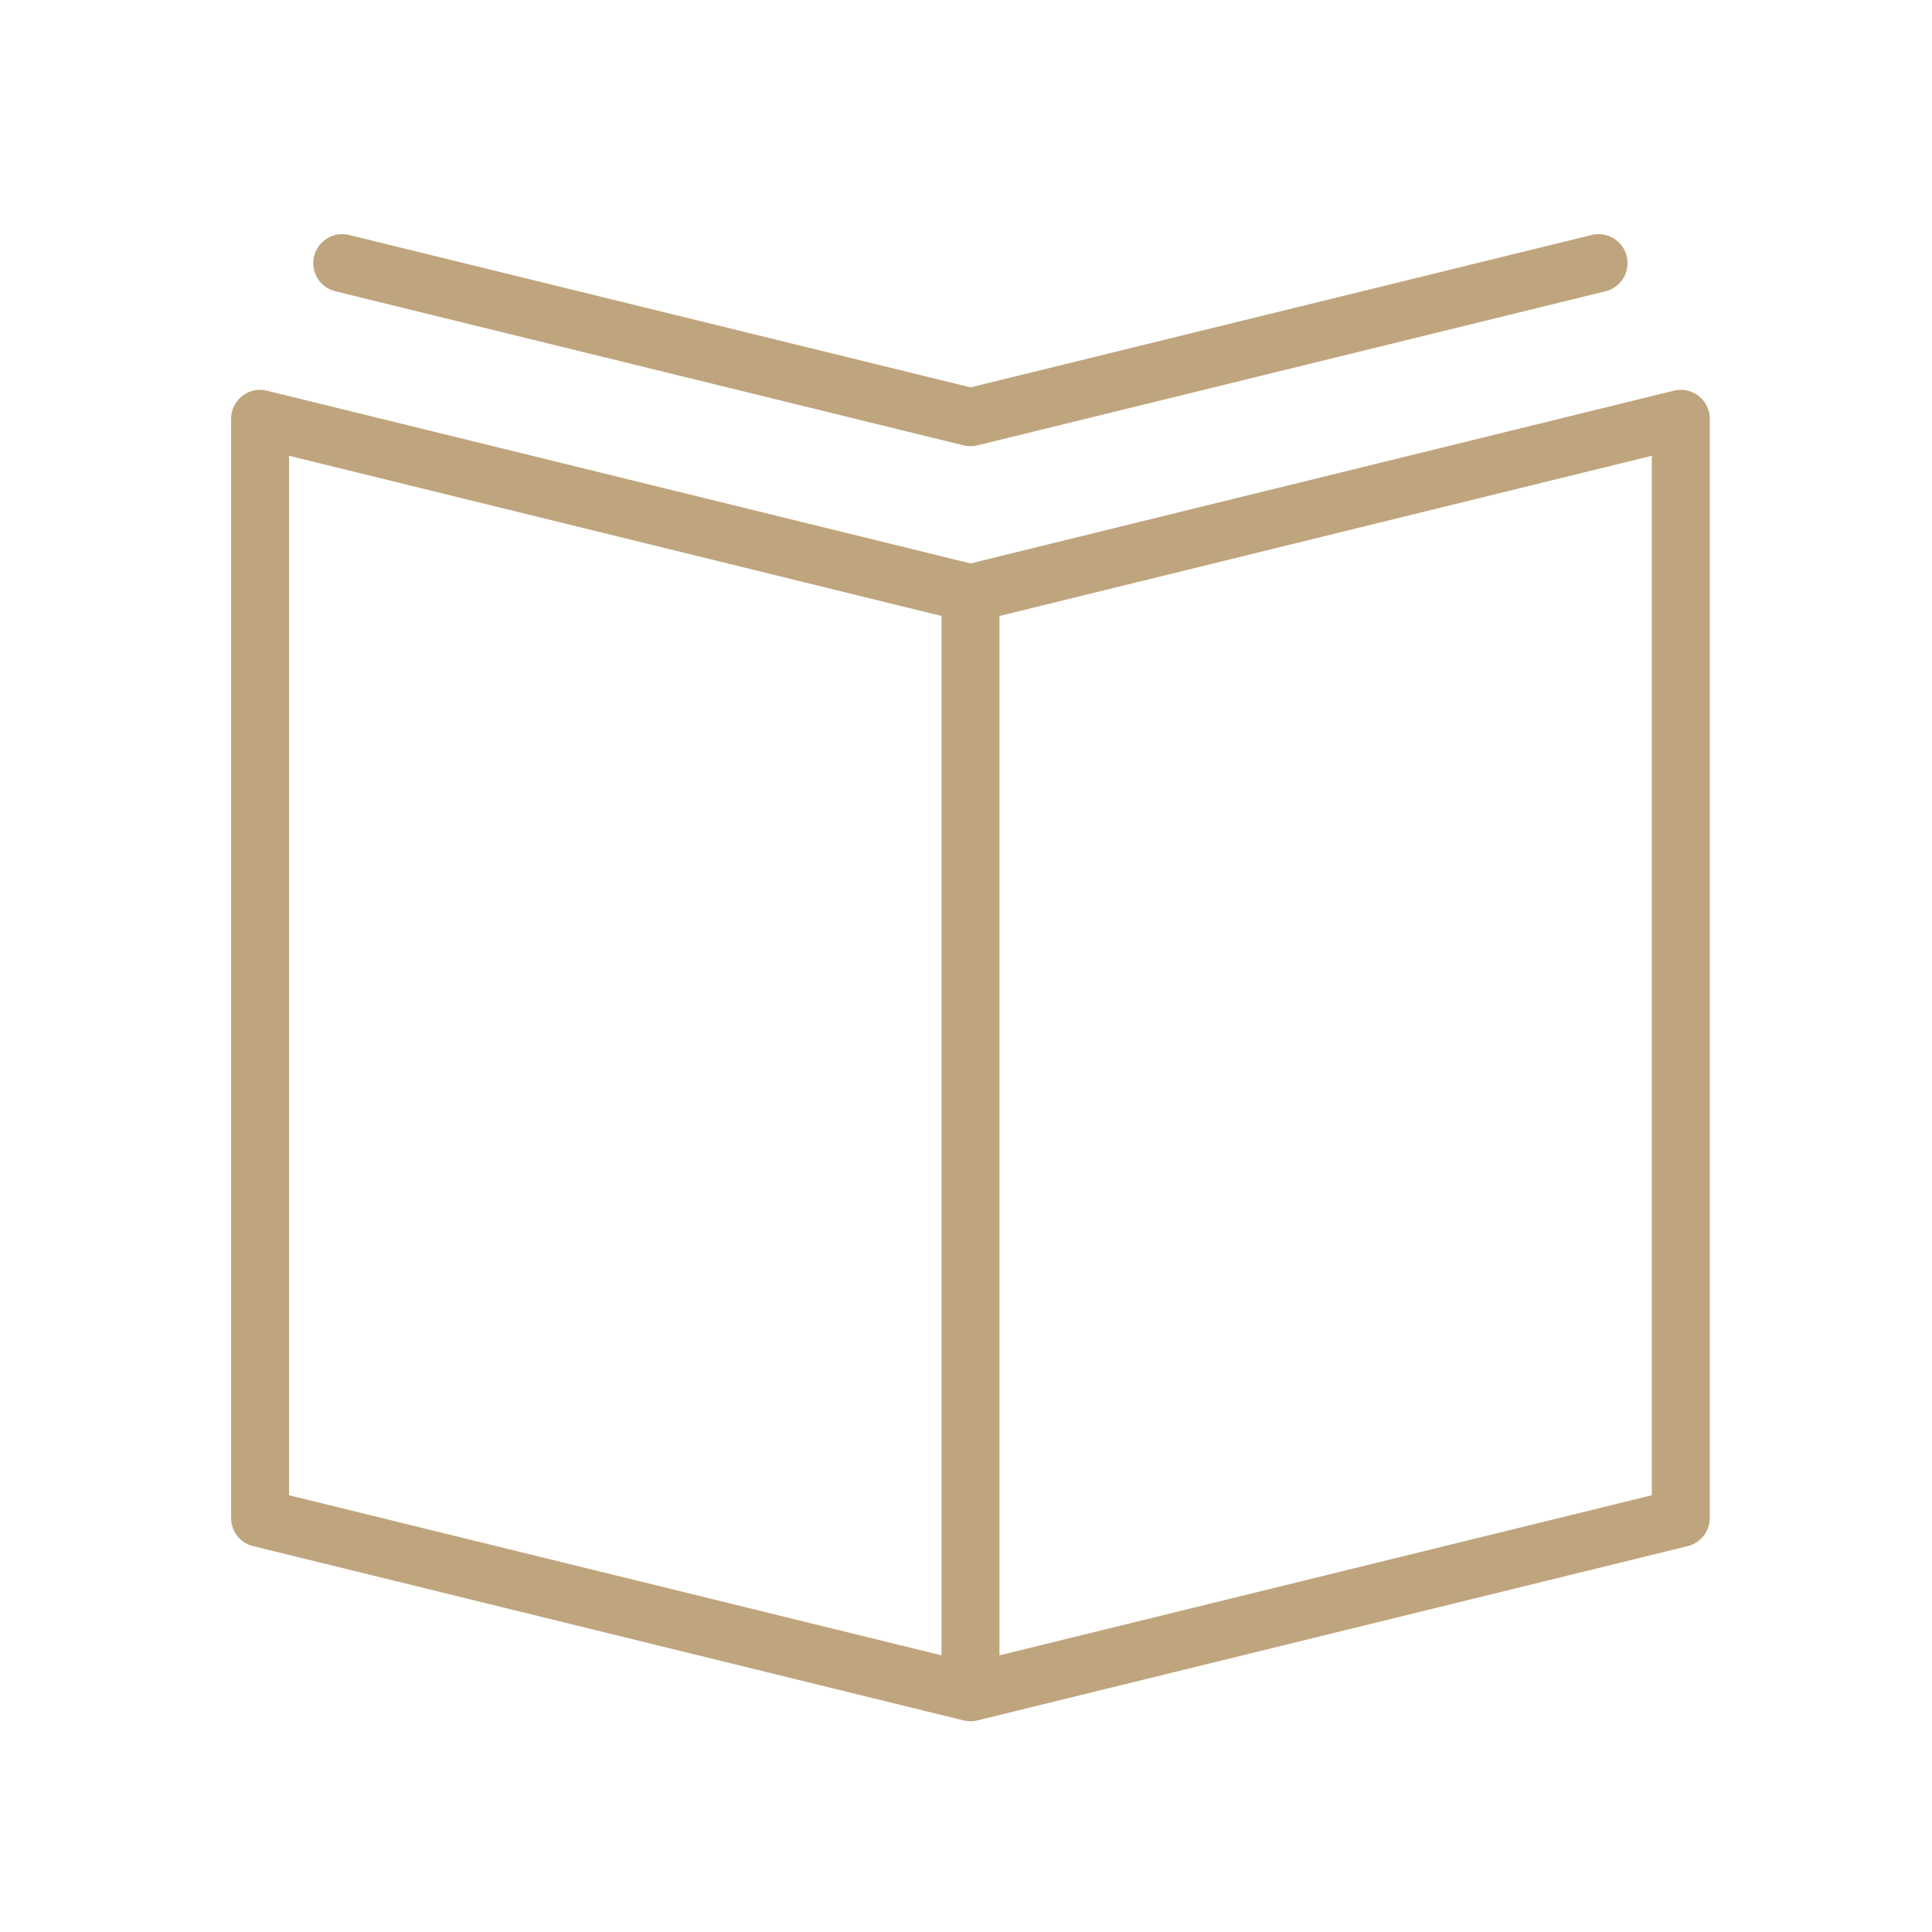
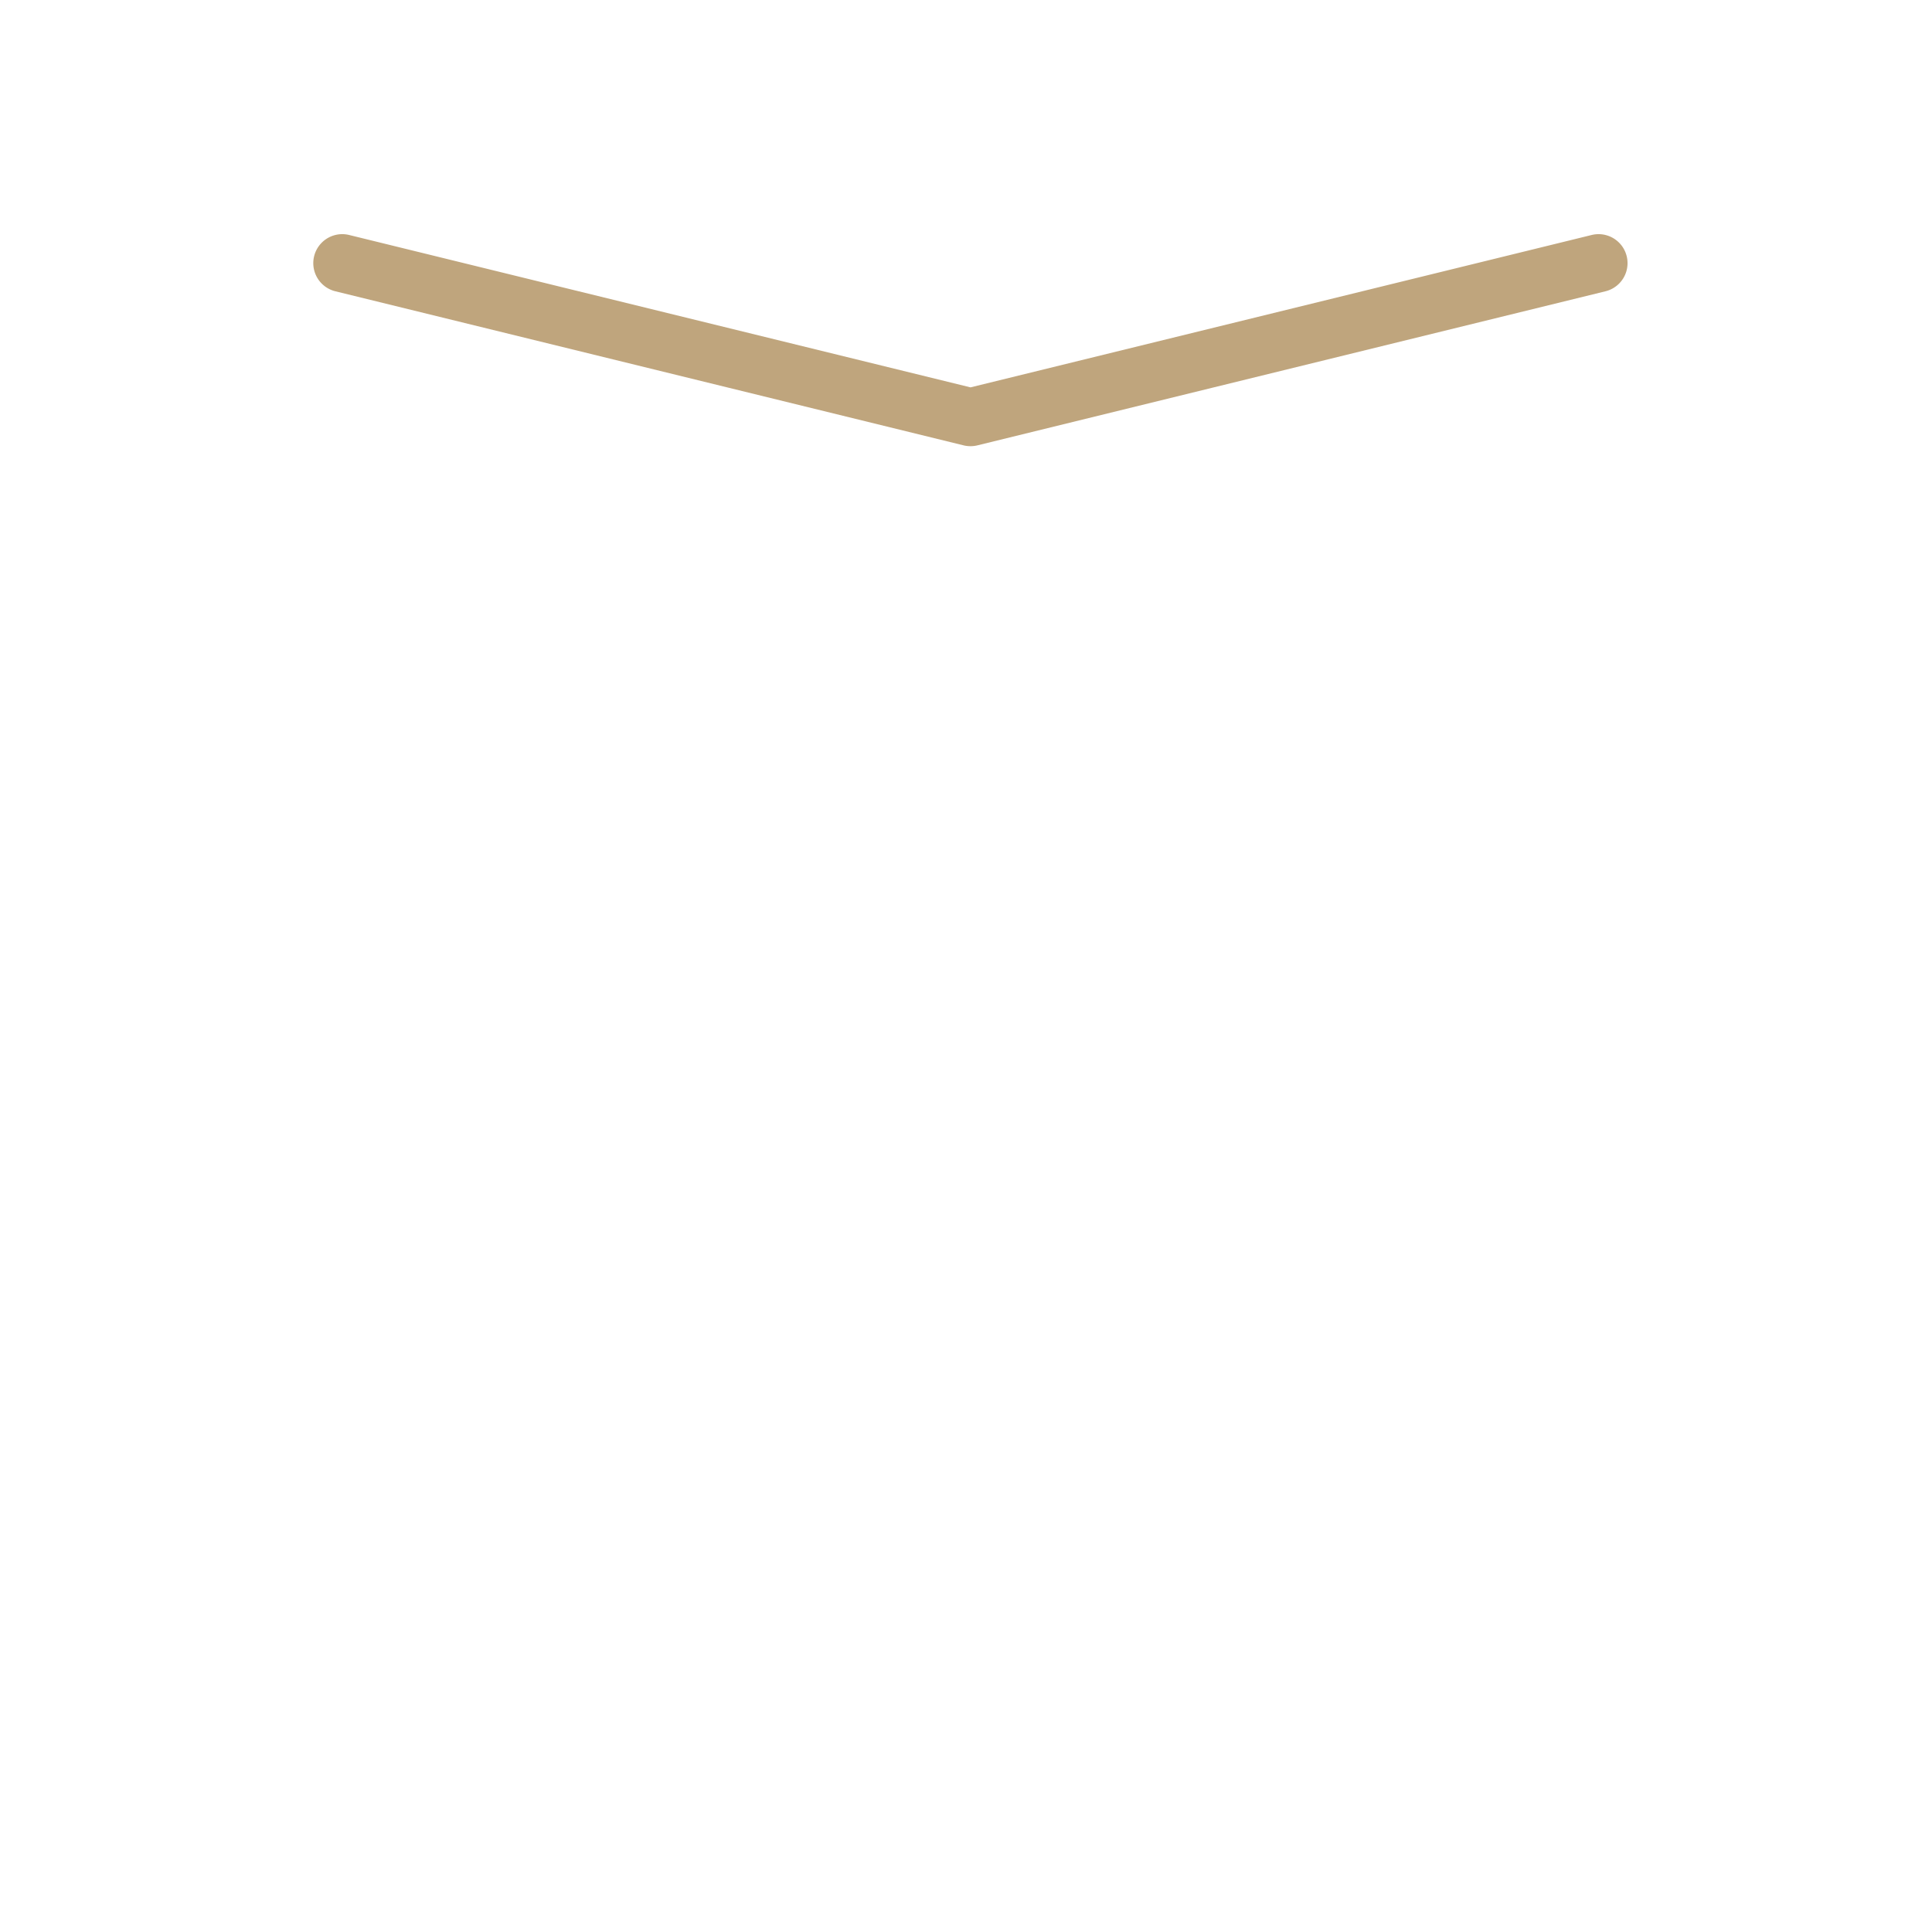
<svg xmlns="http://www.w3.org/2000/svg" viewBox="0 0 100 100" fill-rule="evenodd">
  <g class="t-group-origins">
-     <path d="M87.923 20.498a1.492 1.492 0 0 0-1.284-.276l-36.406 8.941-36.413-8.941a1.5 1.5 0 0 0-1.858 1.456v56.893a1.5 1.5 0 0 0 1.143 1.457l36.771 9.021a1.496 1.496 0 0 0 .714 0l36.764-9.022a1.5 1.5 0 0 0 1.143-1.457V21.677a1.5 1.5 0 0 0-.574-1.179zm-72.961 3.093 33.771 8.292V85.68l-33.771-8.286V23.591zm70.535 53.803L51.733 85.68V31.883l33.764-8.292v53.803z" stroke-width="0" stroke="#bfa57d" fill="#bfa57d" stroke-width-old="0" />
    <path d="m17.359 15.077 32.517 7.975c.118.029.236.042.351.043l.005.001h.002l.005-.001c.116-.001.234-.014.351-.043l32.508-7.975a1.5 1.5 0 0 0-.714-2.914L50.233 20.05l-32.16-7.887a1.5 1.5 0 1 0-.714 2.914z" stroke-width="0" stroke="#bfa57d" fill="#bfa57d" stroke-width-old="0" />
  </g>
</svg>